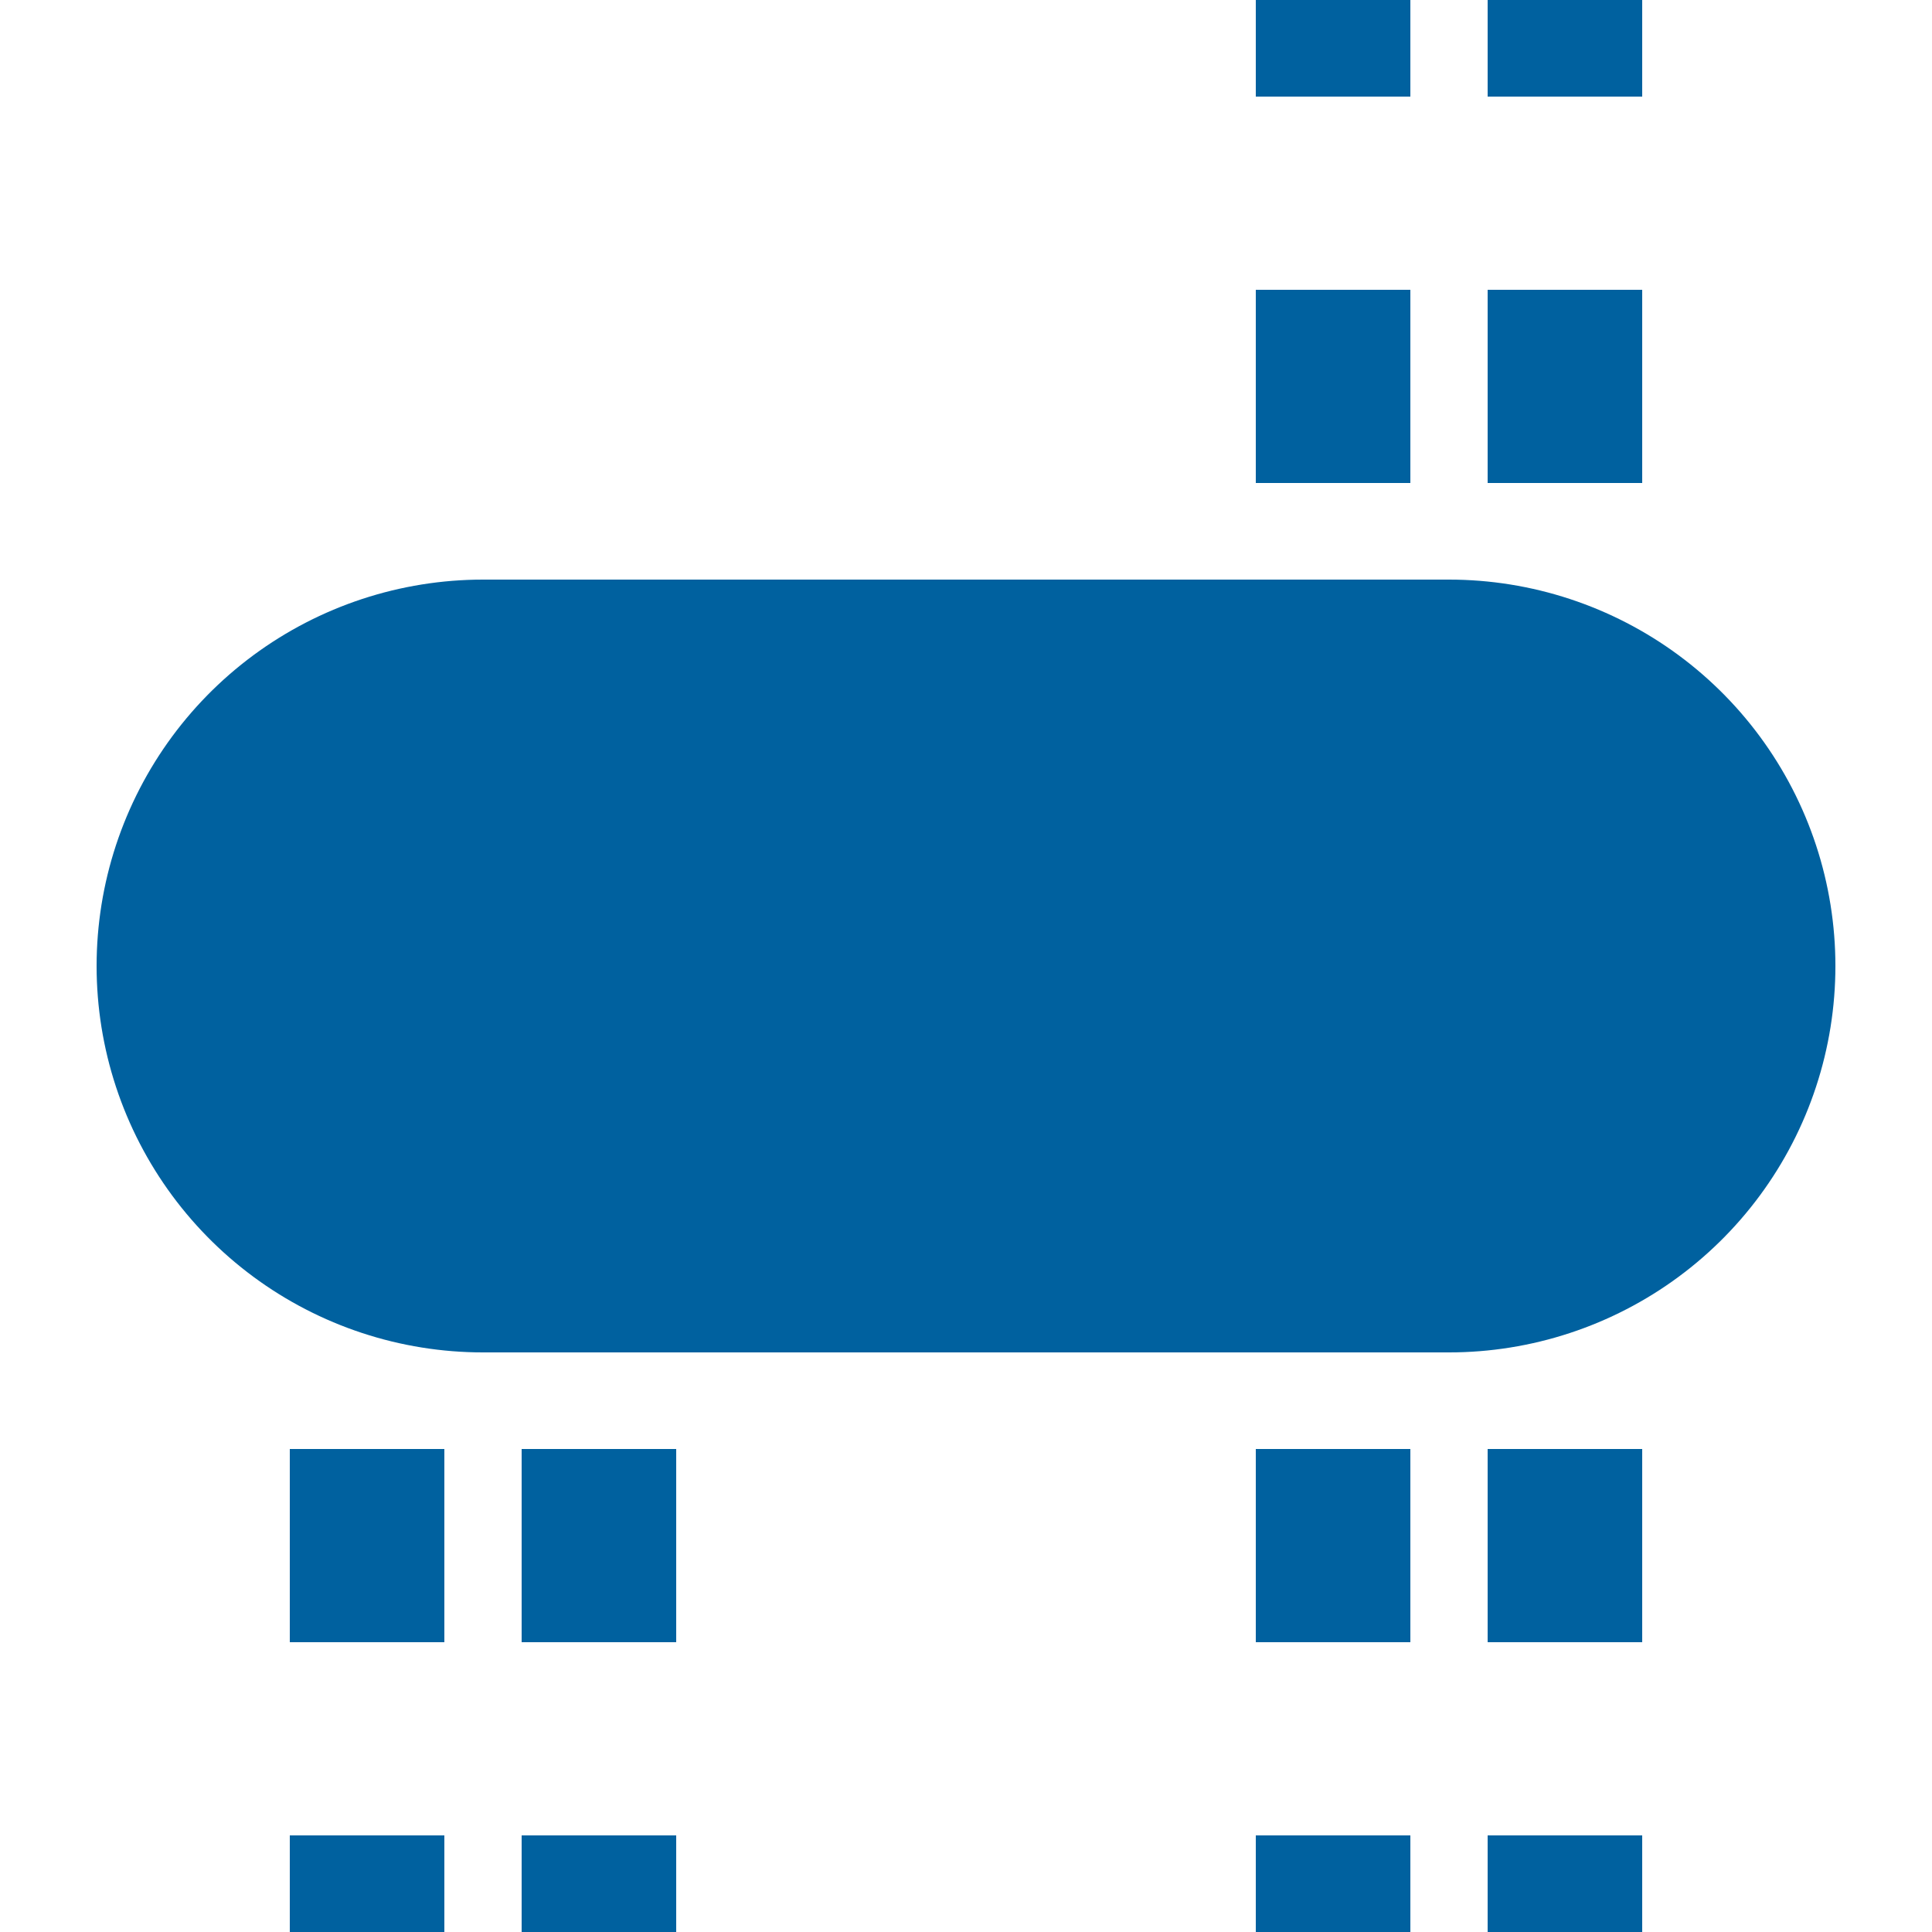
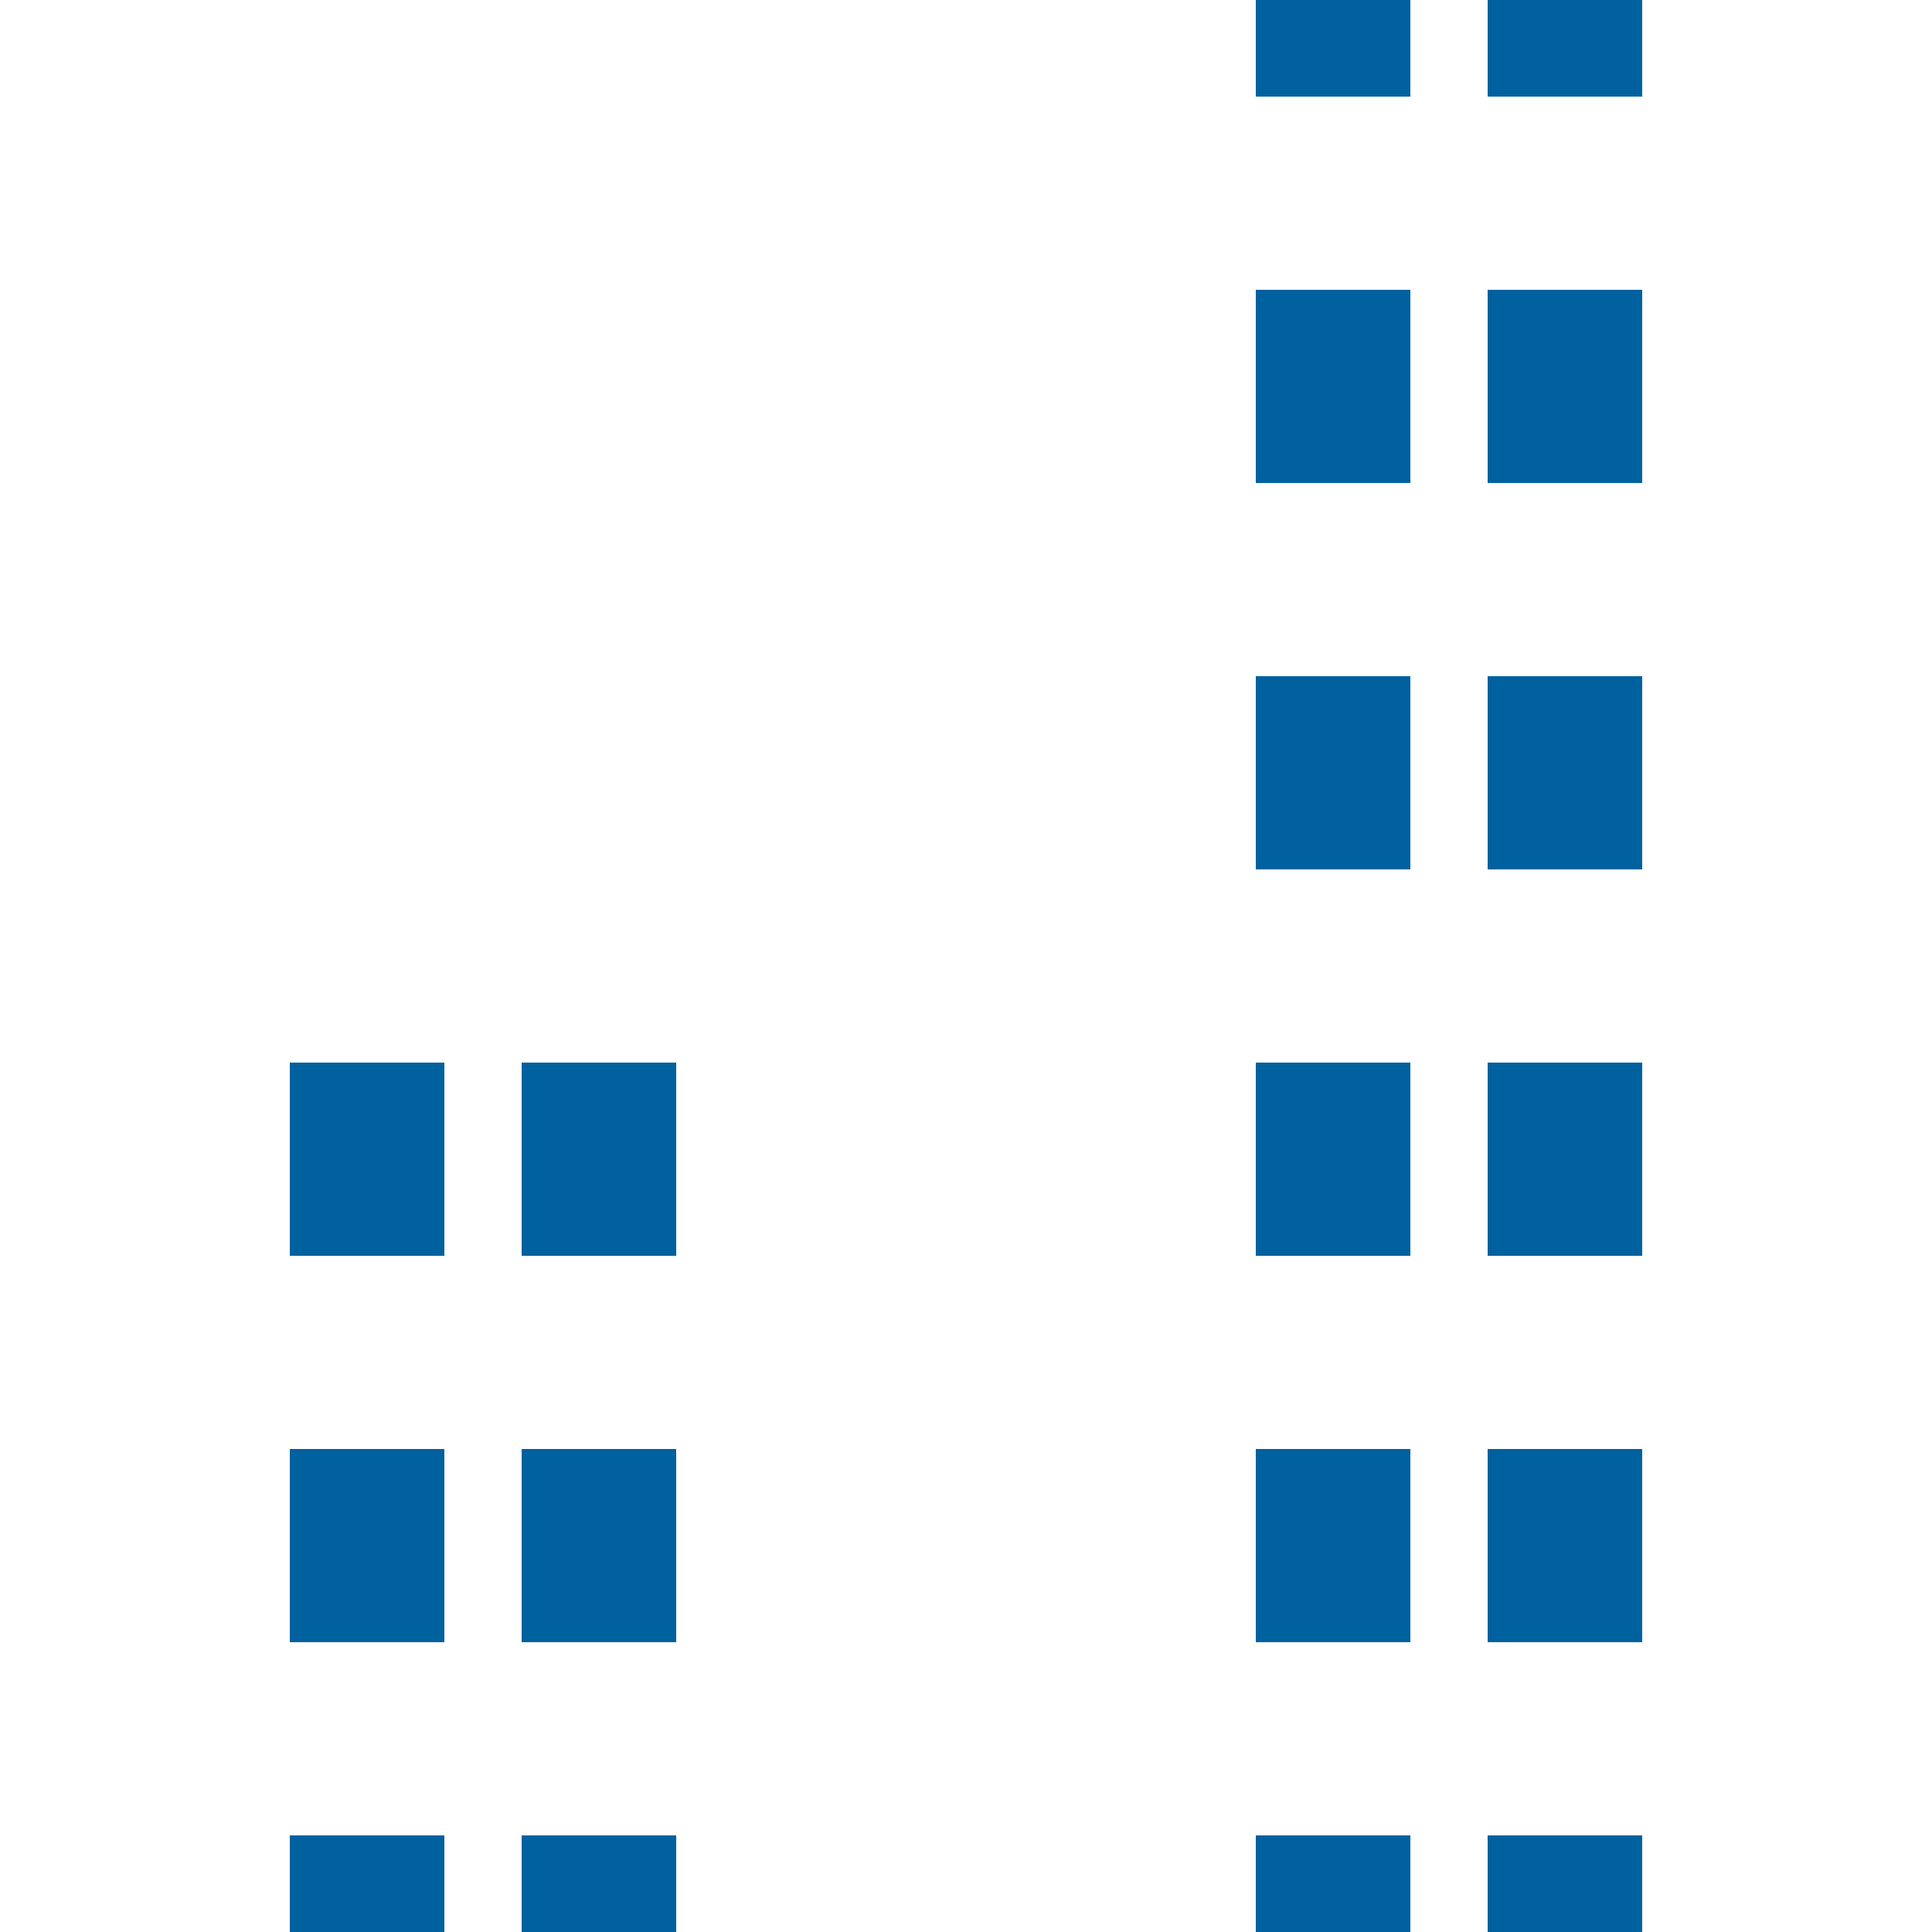
<svg xmlns="http://www.w3.org/2000/svg" width="500" height="500">
  <title>tvKHSTa-HST denim</title>
  <g stroke="#00619F">
    <path d="M 95,525 V 275 m 60,0 V 500 M 345,525 V 0 m 60,525 V 0" stroke-width="40" stroke-dasharray="50" />
-     <path d="M 125,250 H 375" stroke-width="200" stroke-linecap="round" />
  </g>
</svg>